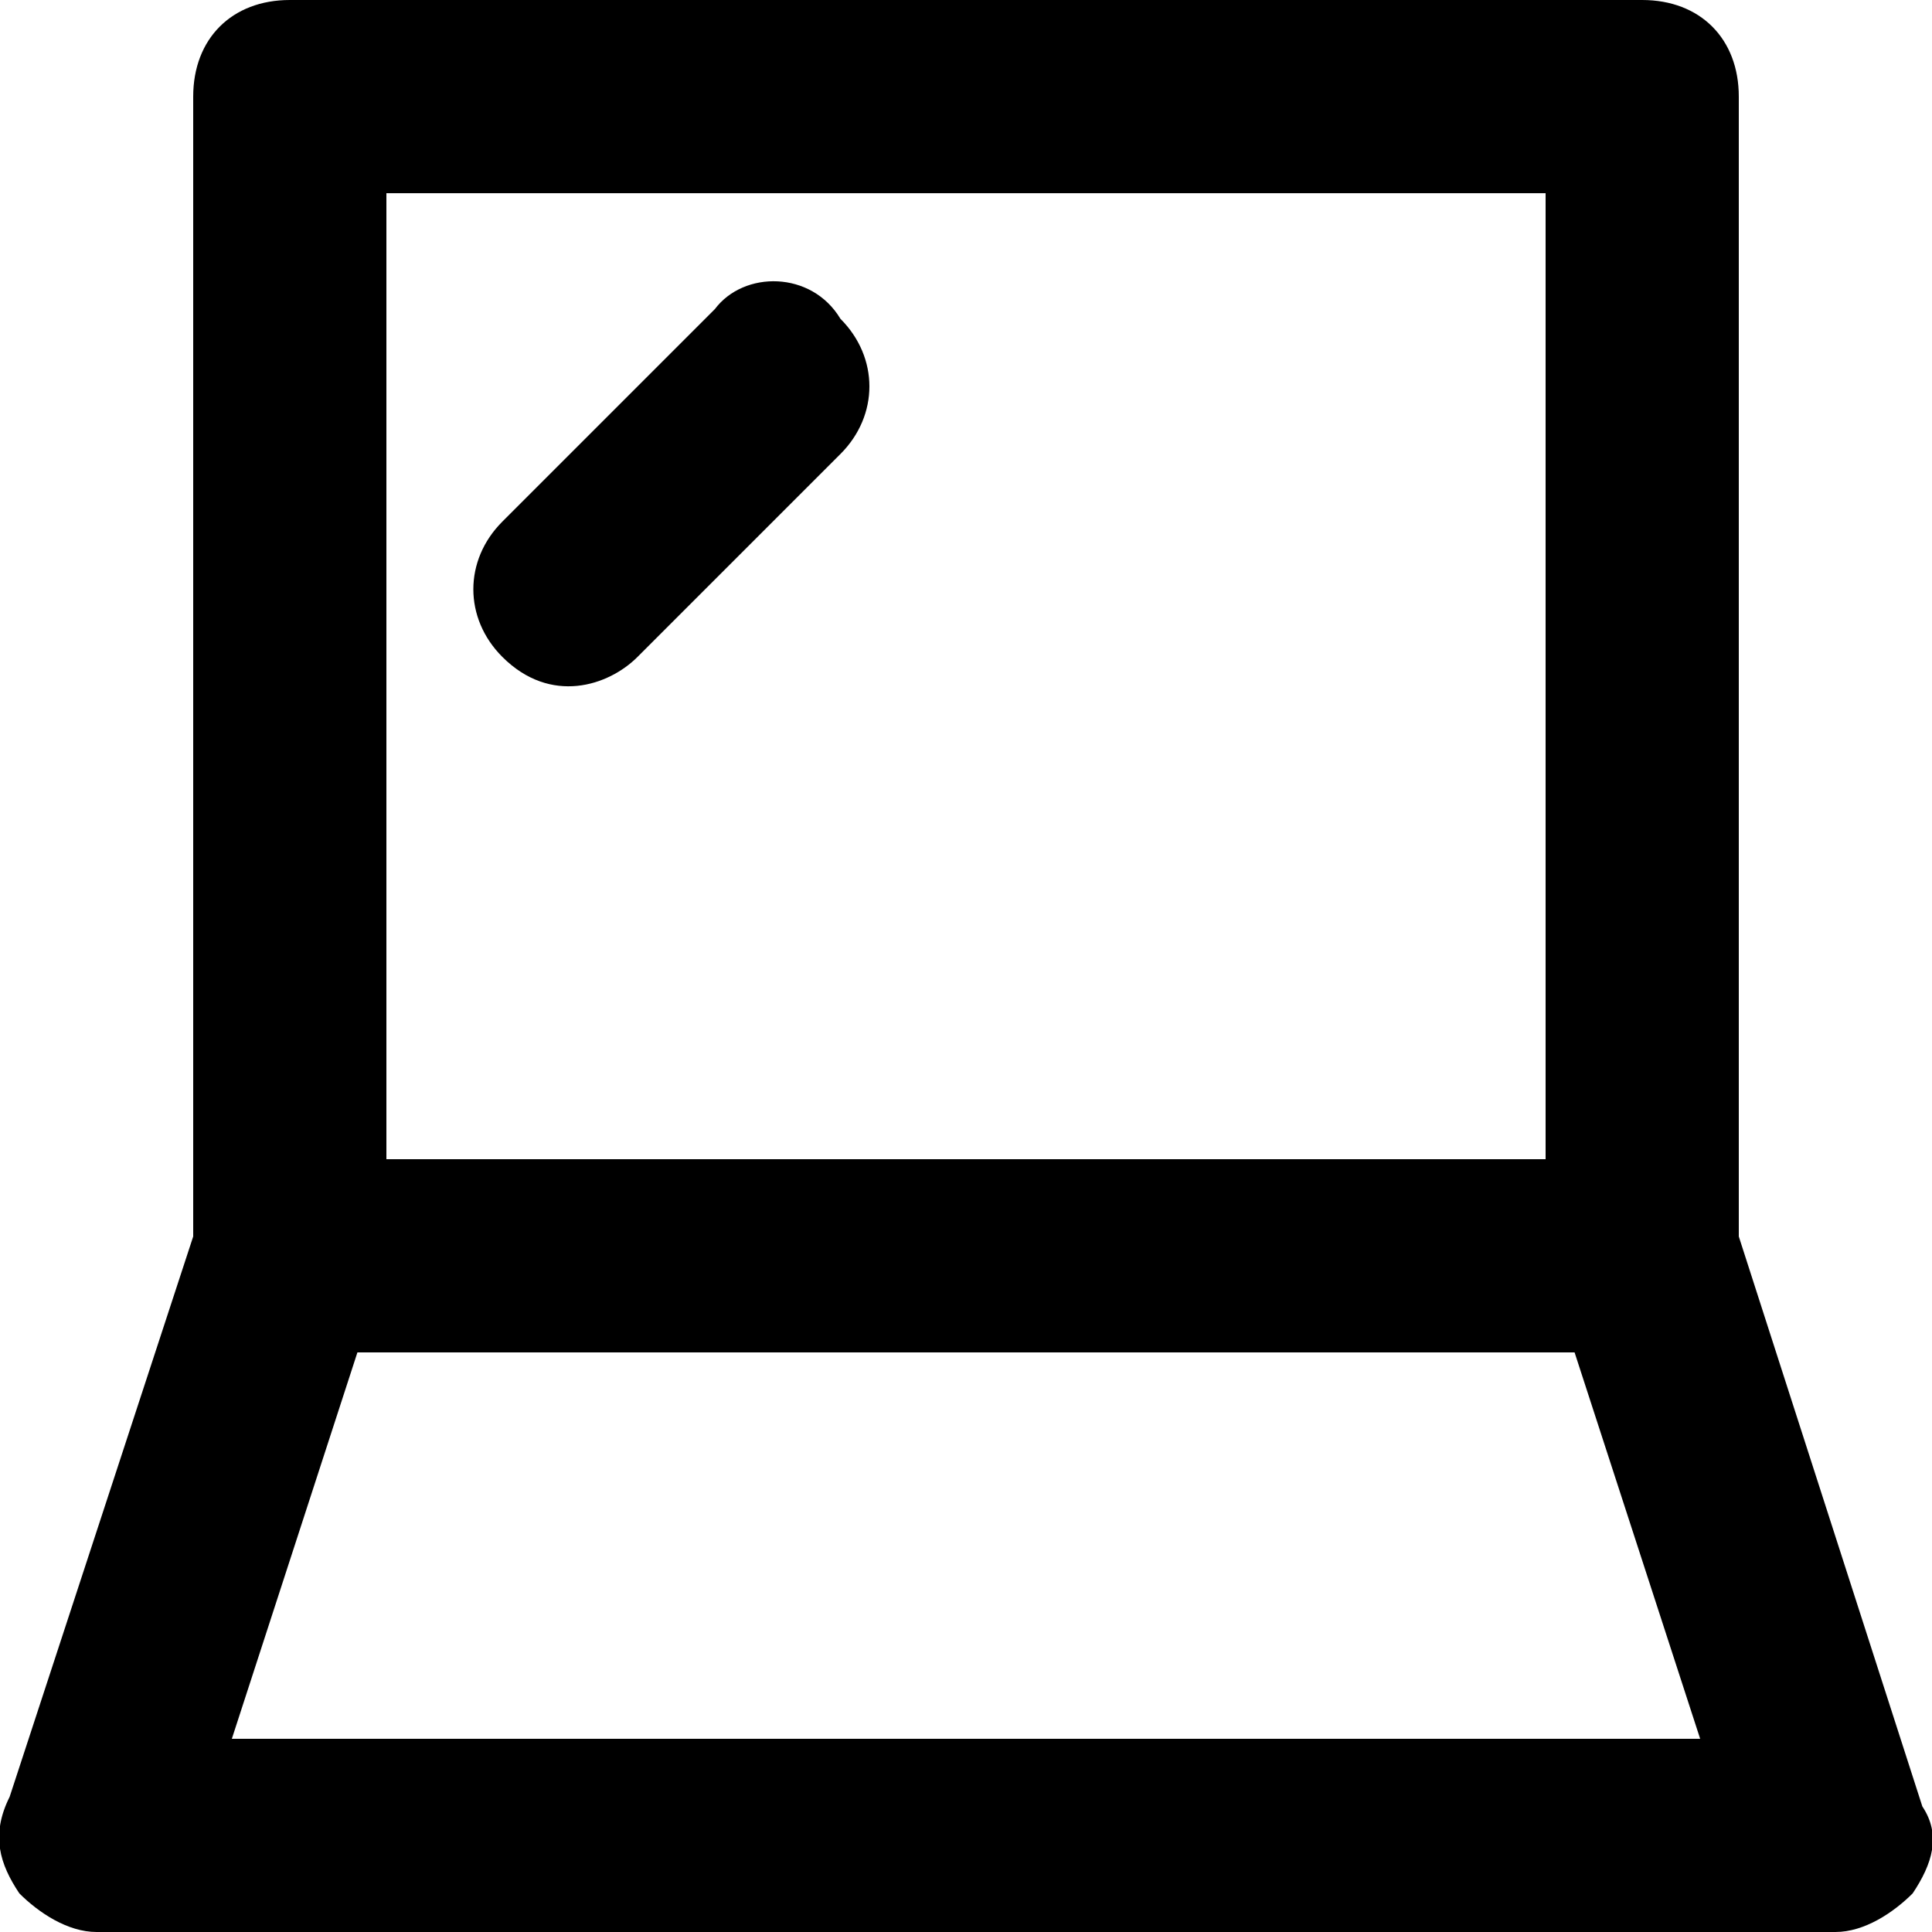
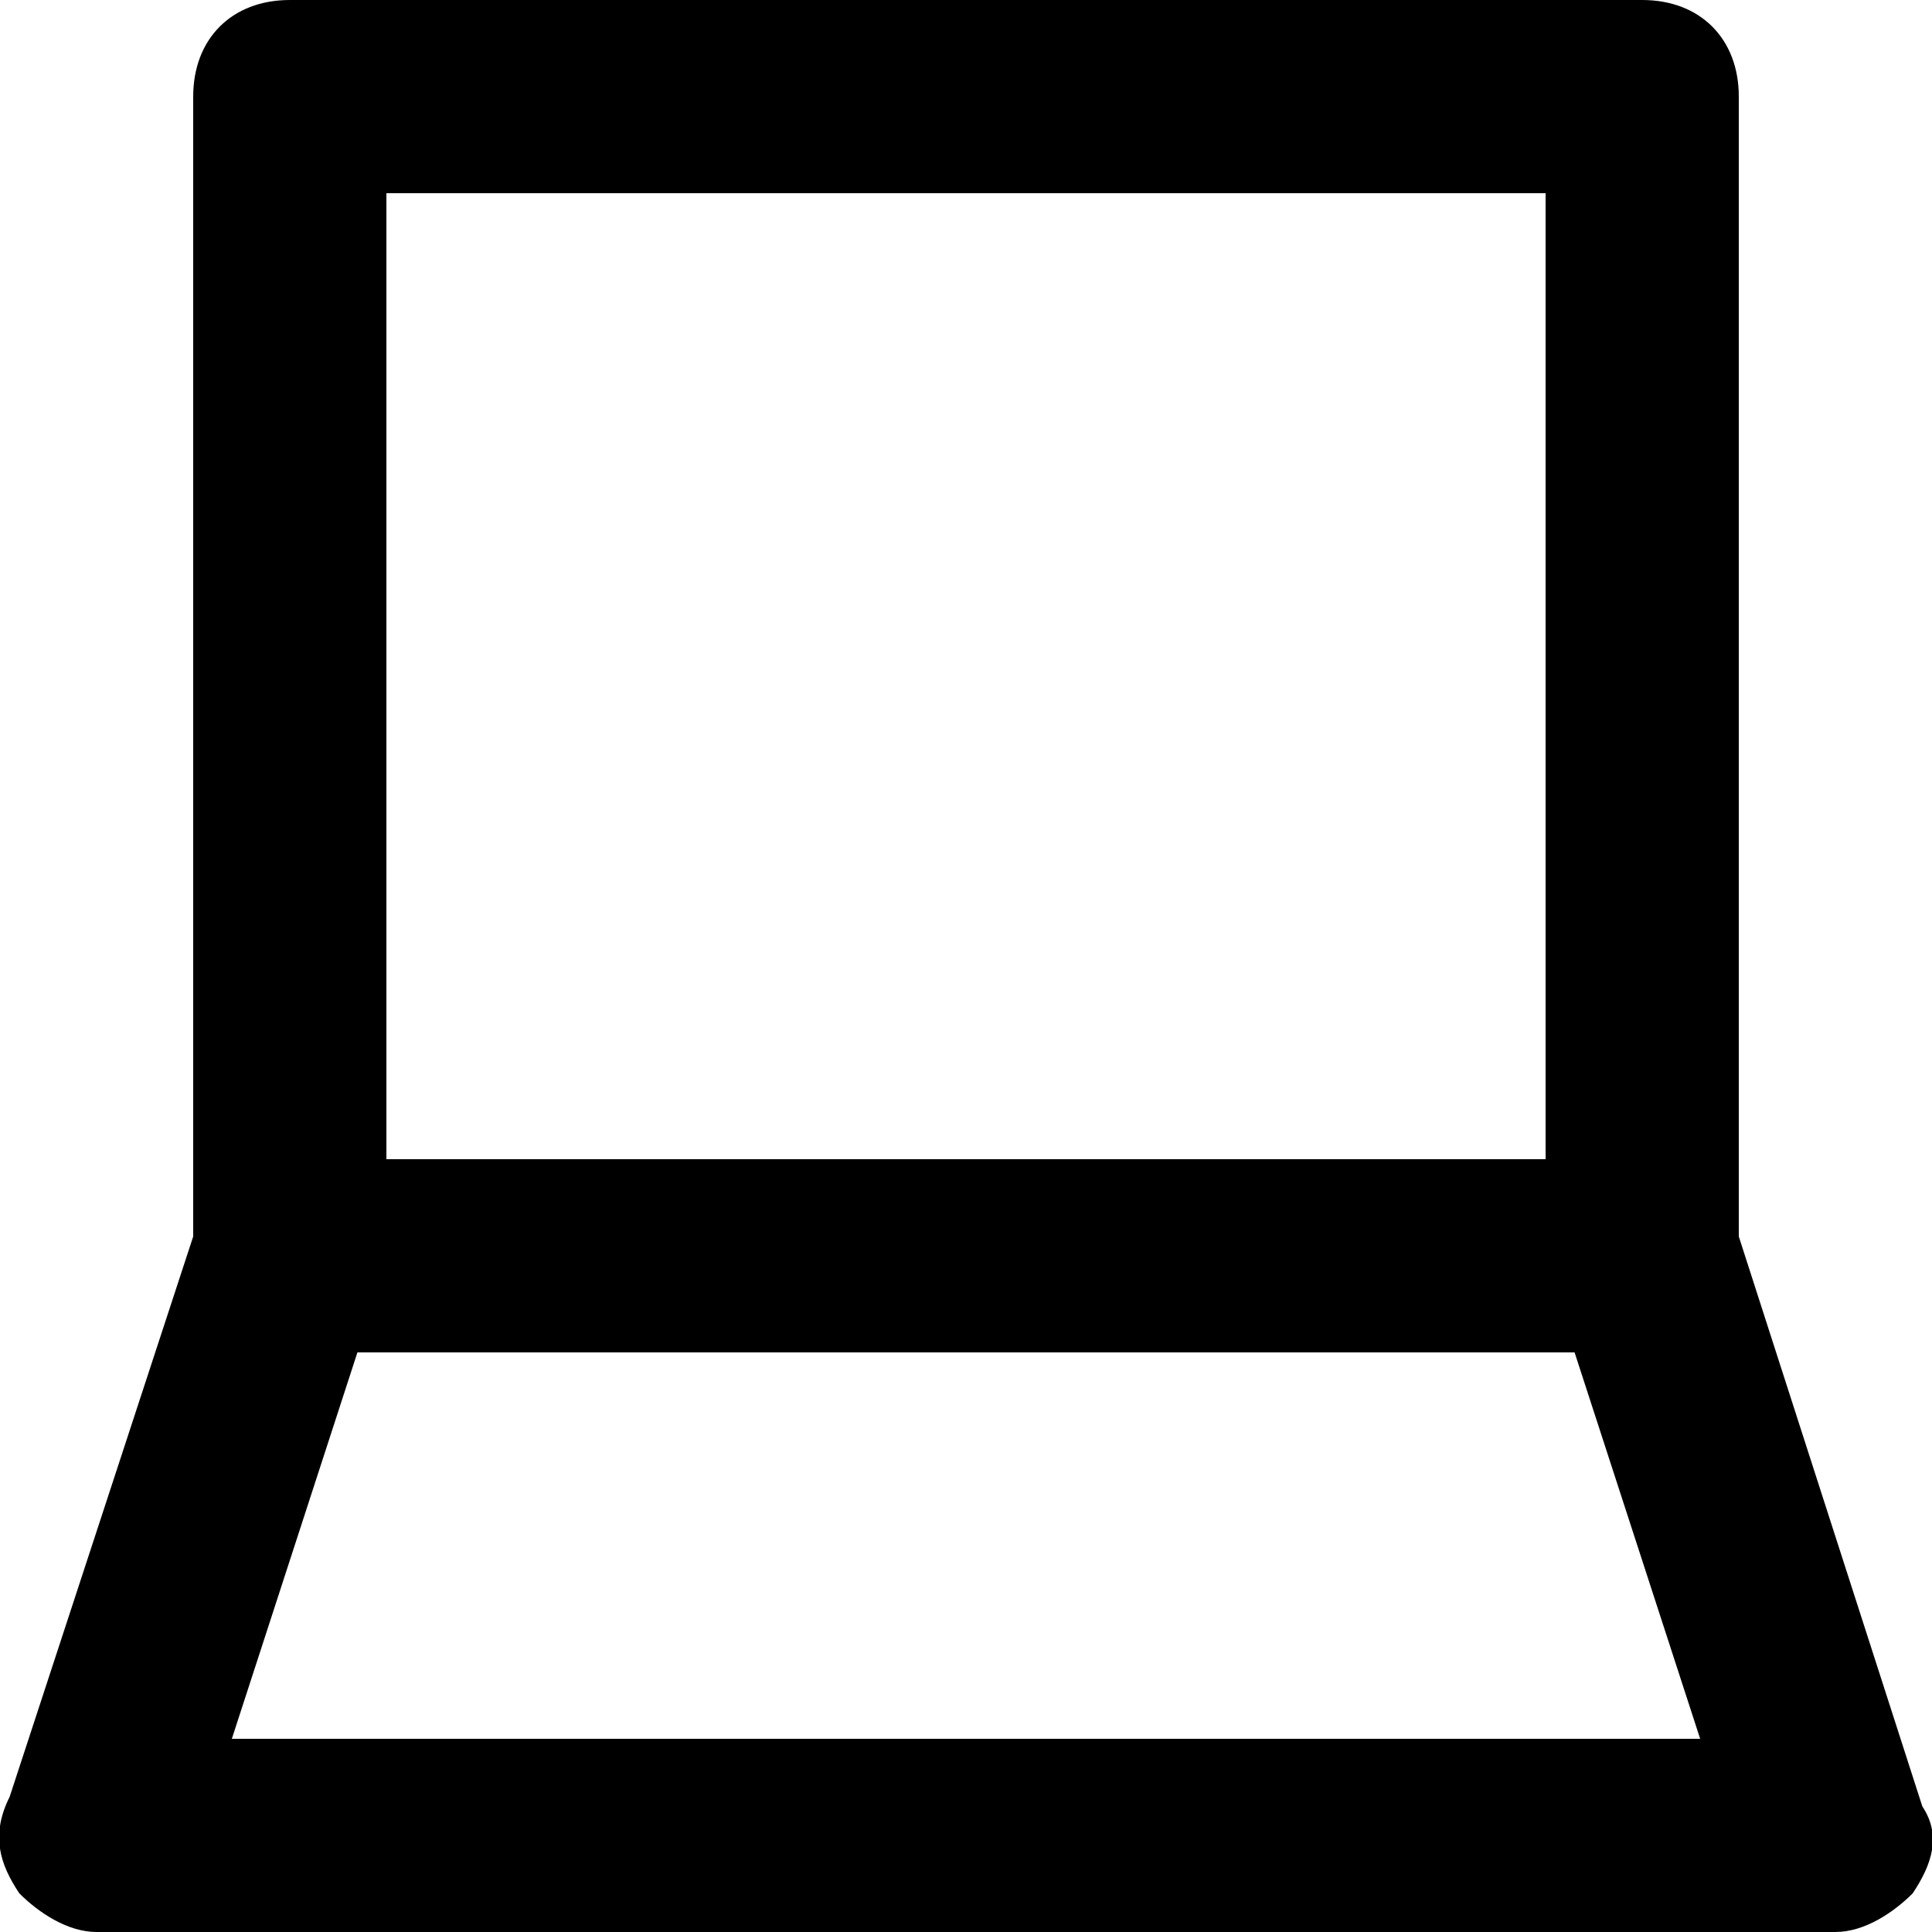
<svg xmlns="http://www.w3.org/2000/svg" width="50" height="50" viewBox="0 0 50 50" fill="none">
  <g clip-path="url(#clip0_502_760)">
    <path d="M49.75 46.75L45 32V2.5C45 1 44 0 42.5 0H7.5C6 0 5 1 5 2.5V32L0.25 46.5C-0.25 47.5 8.15392e-05 48.25 0.5 49C1 49.5 1.75 50 2.5 50H47.5C48.25 50 49 49.5 49.5 49C50 48.25 50.25 47.5 49.75 46.75ZM10 5H40V30H10V5ZM6 45L9.25 35H40.75L44 45H6Z" fill="black" />
-     <path d="M18.5 8L13 13.5C12 14.5 12 16 13 17C14.25 18.25 15.75 17.75 16.5 17L21.75 11.75C22.75 10.75 22.75 9.25 21.75 8.25C21 7 19.25 7 18.5 8Z" fill="black" />
  </g>
  <defs>
    <clipPath id="clip0_502_760">
      <rect width="50" height="50" fill="white" />
    </clipPath>
  </defs>
</svg>